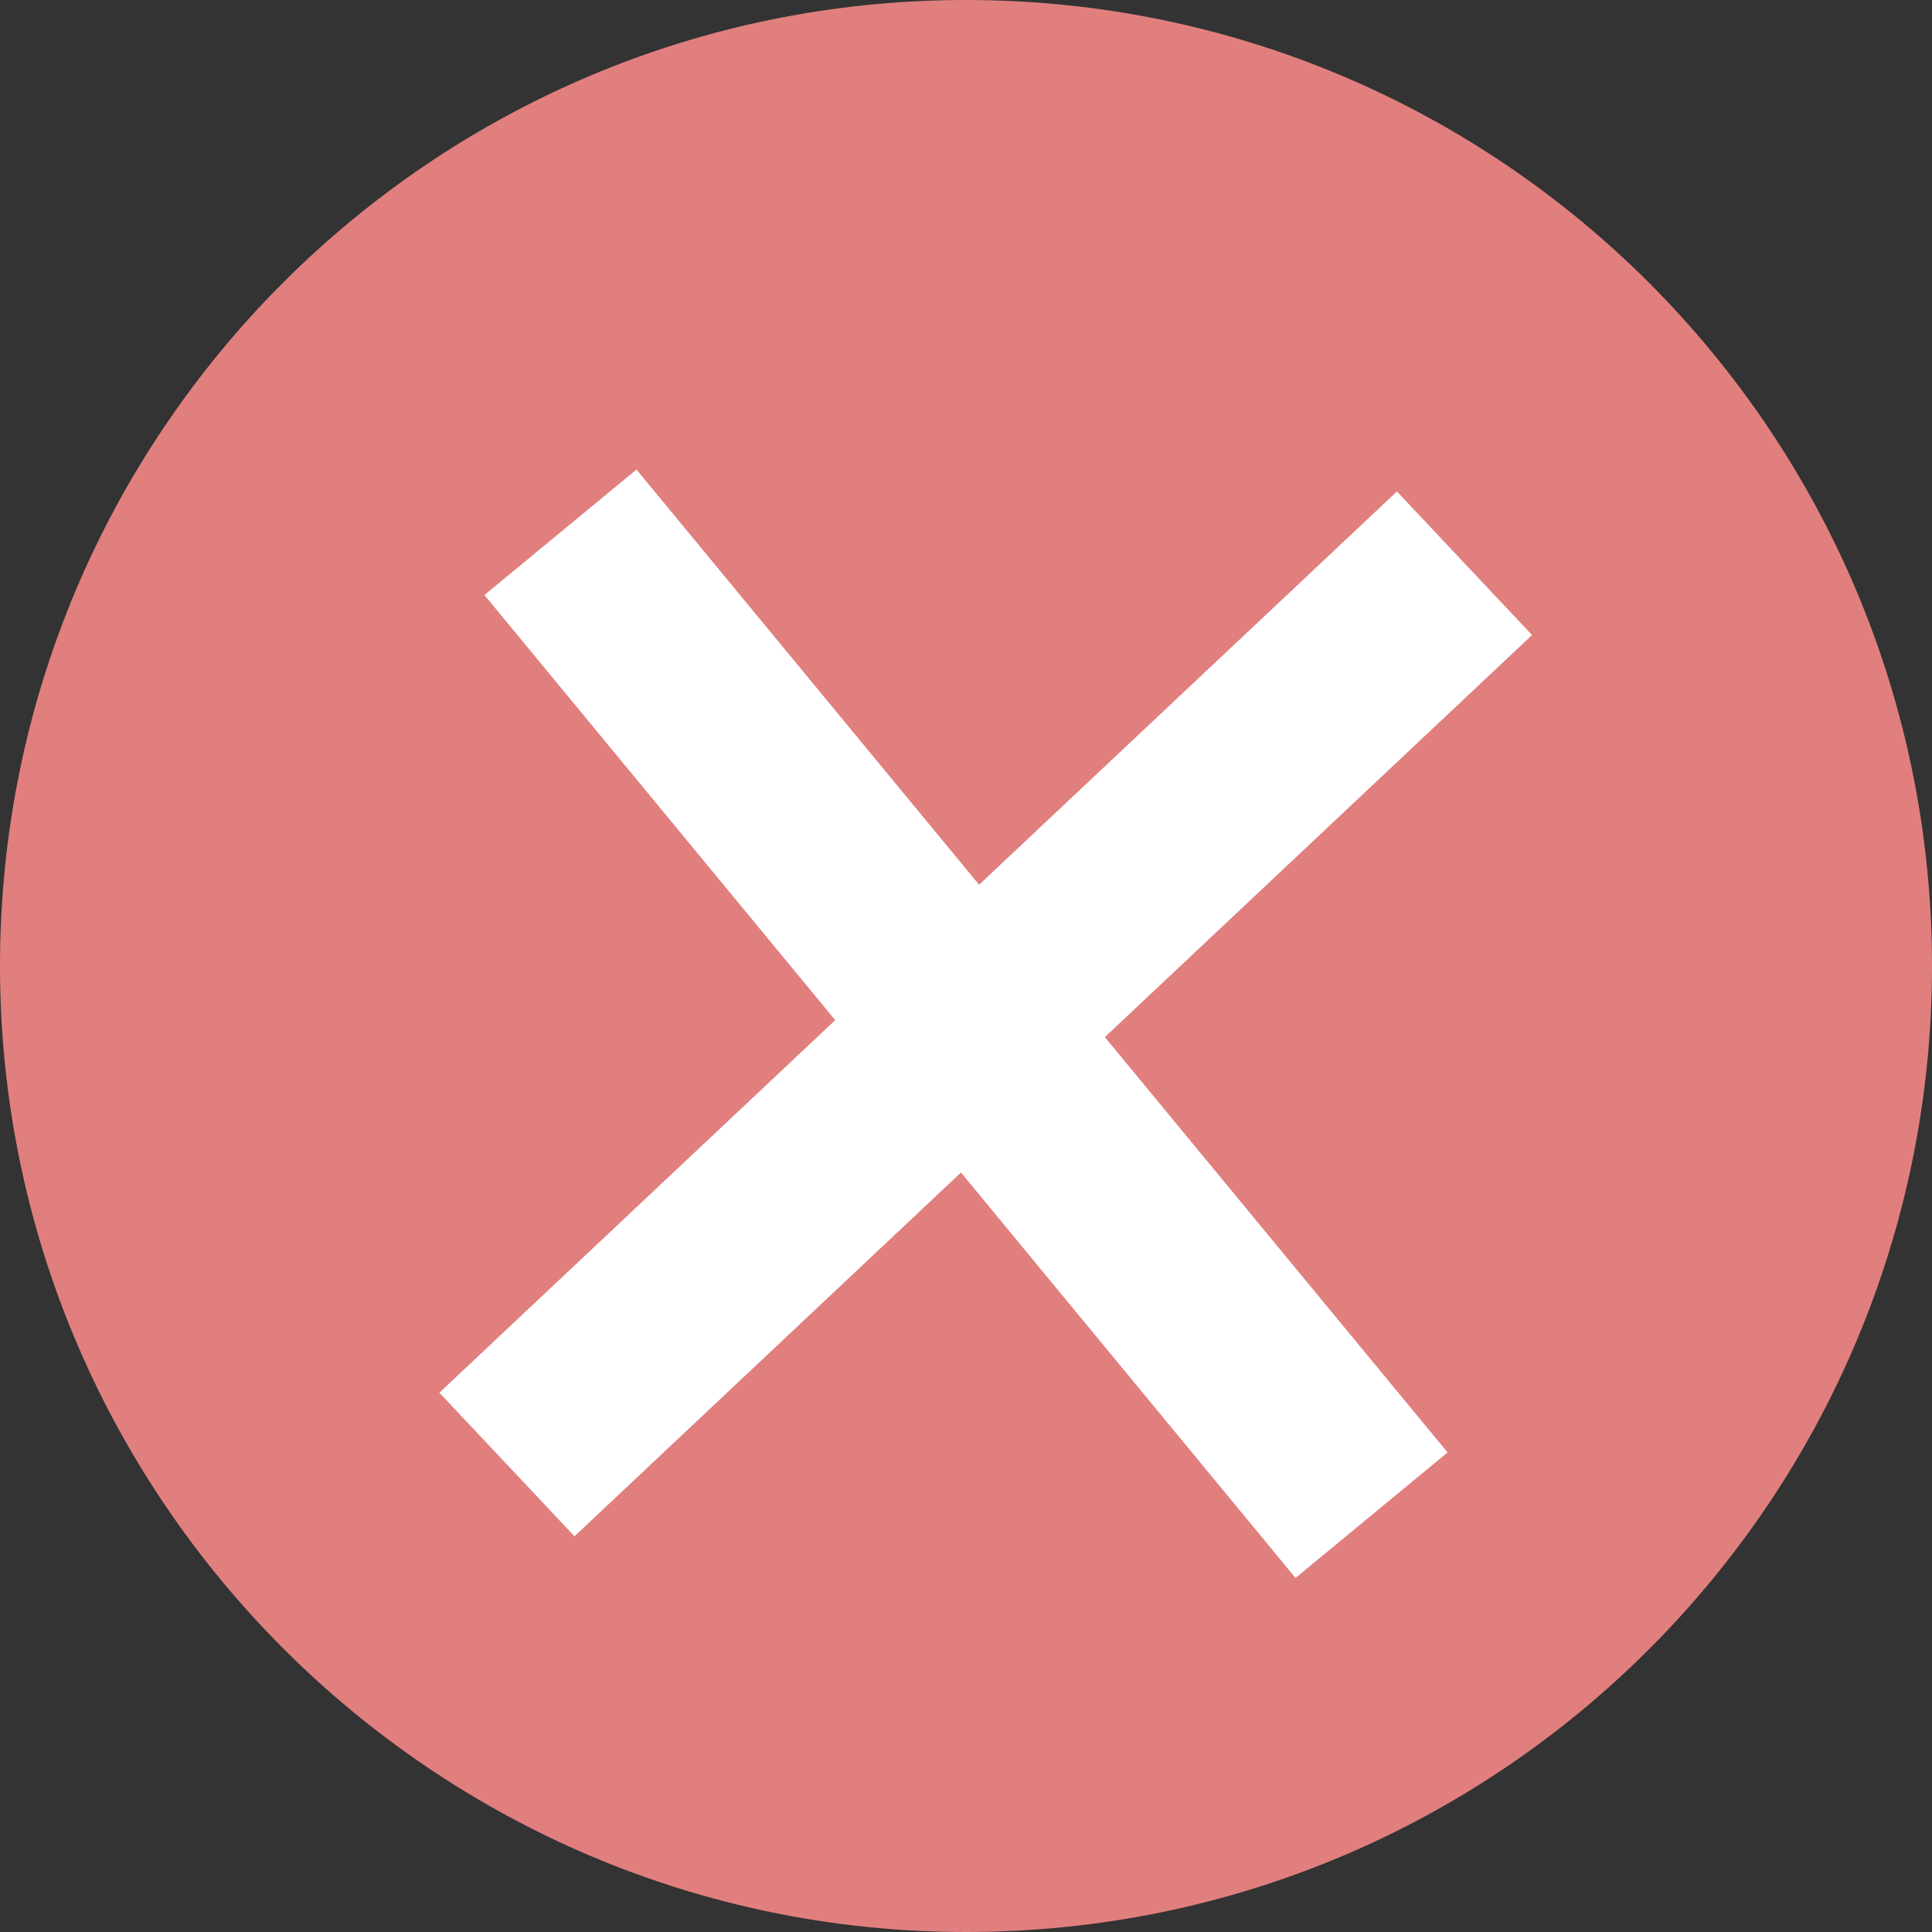
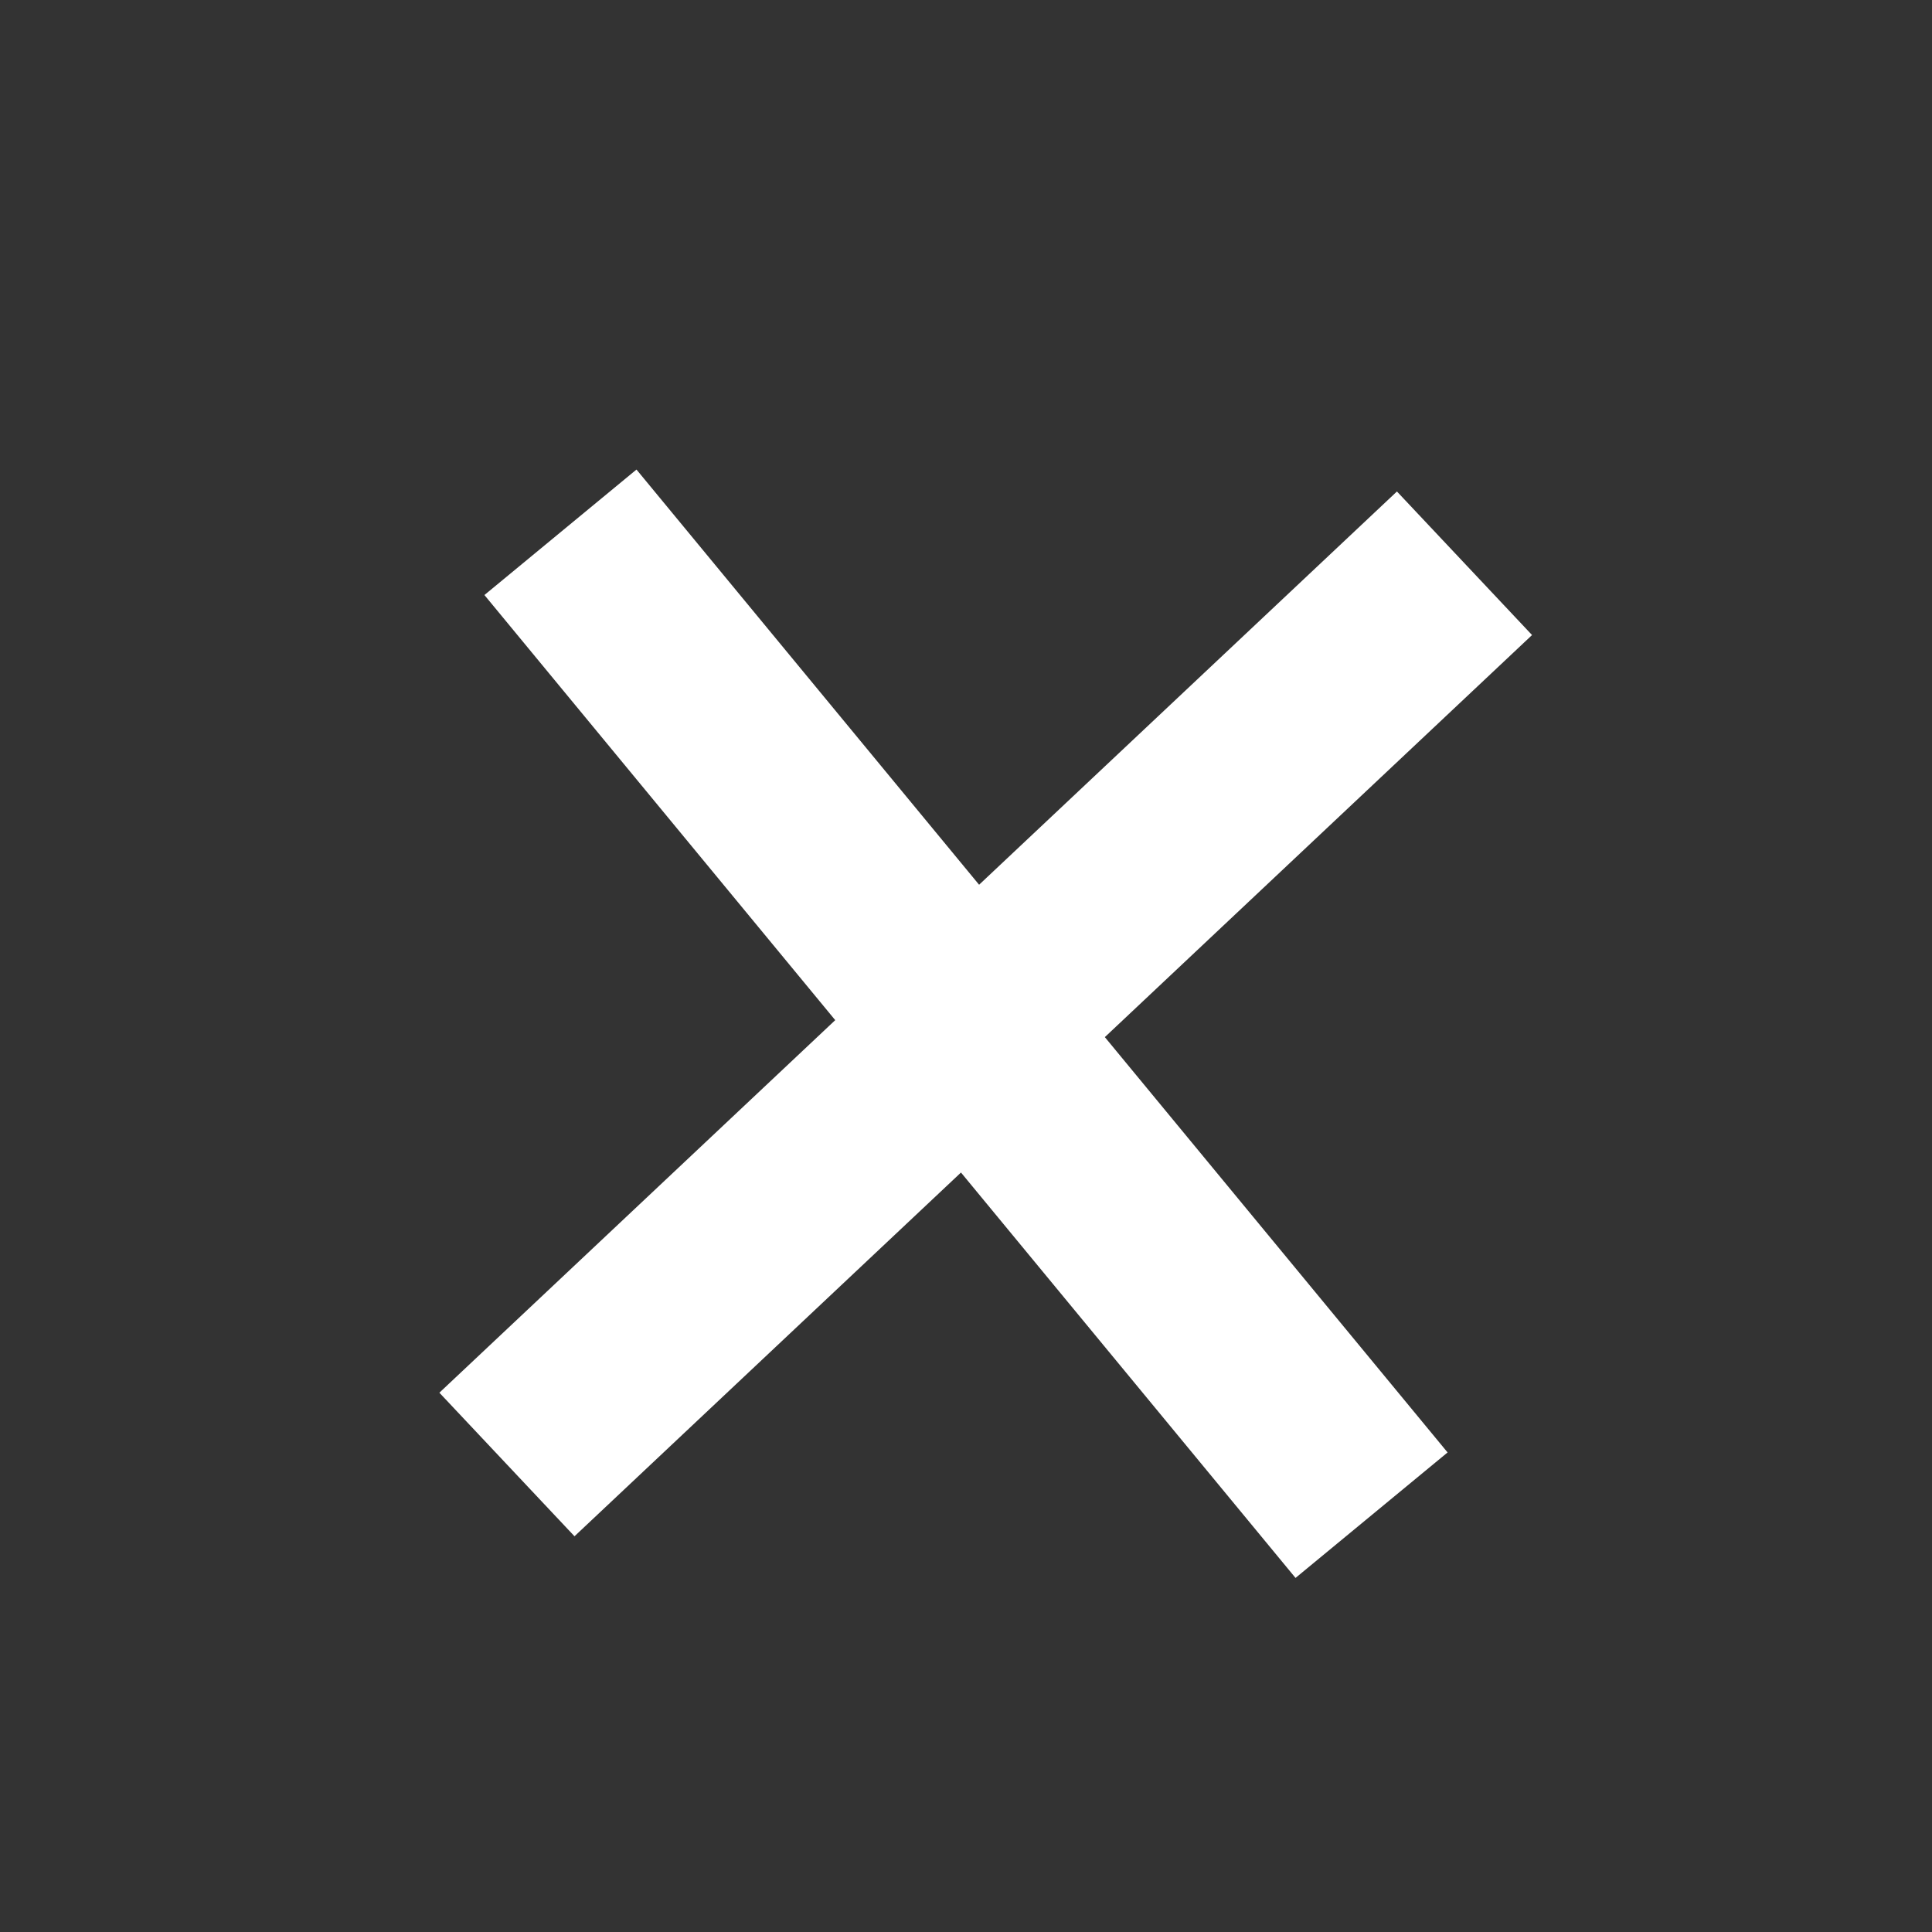
<svg xmlns="http://www.w3.org/2000/svg" xml:space="preserve" id="Layer_1" x="0" y="0" style="enable-background:new 0 0 68.6 68.6" version="1.1" viewBox="0 0 68.6 68.6">
  <rect x="0" y="0" width="68.6" height="68.6" fill="#333333" stroke="none" />
  <style>.st1{fill:none;stroke:#fff;stroke-width:7;stroke-miterlimit:10}</style>
-   <path d="M34.3 68.6c19 0 34.3-15.4 34.3-34.3S53.3 0 34.3 0 0 15.4 0 34.3s15.4 34.3 34.3 34.3z" style="fill:#e17f7f" />
  <path d="m18 52 34-32M19.9 18.9l28.8 34.9" class="st1" />
</svg>